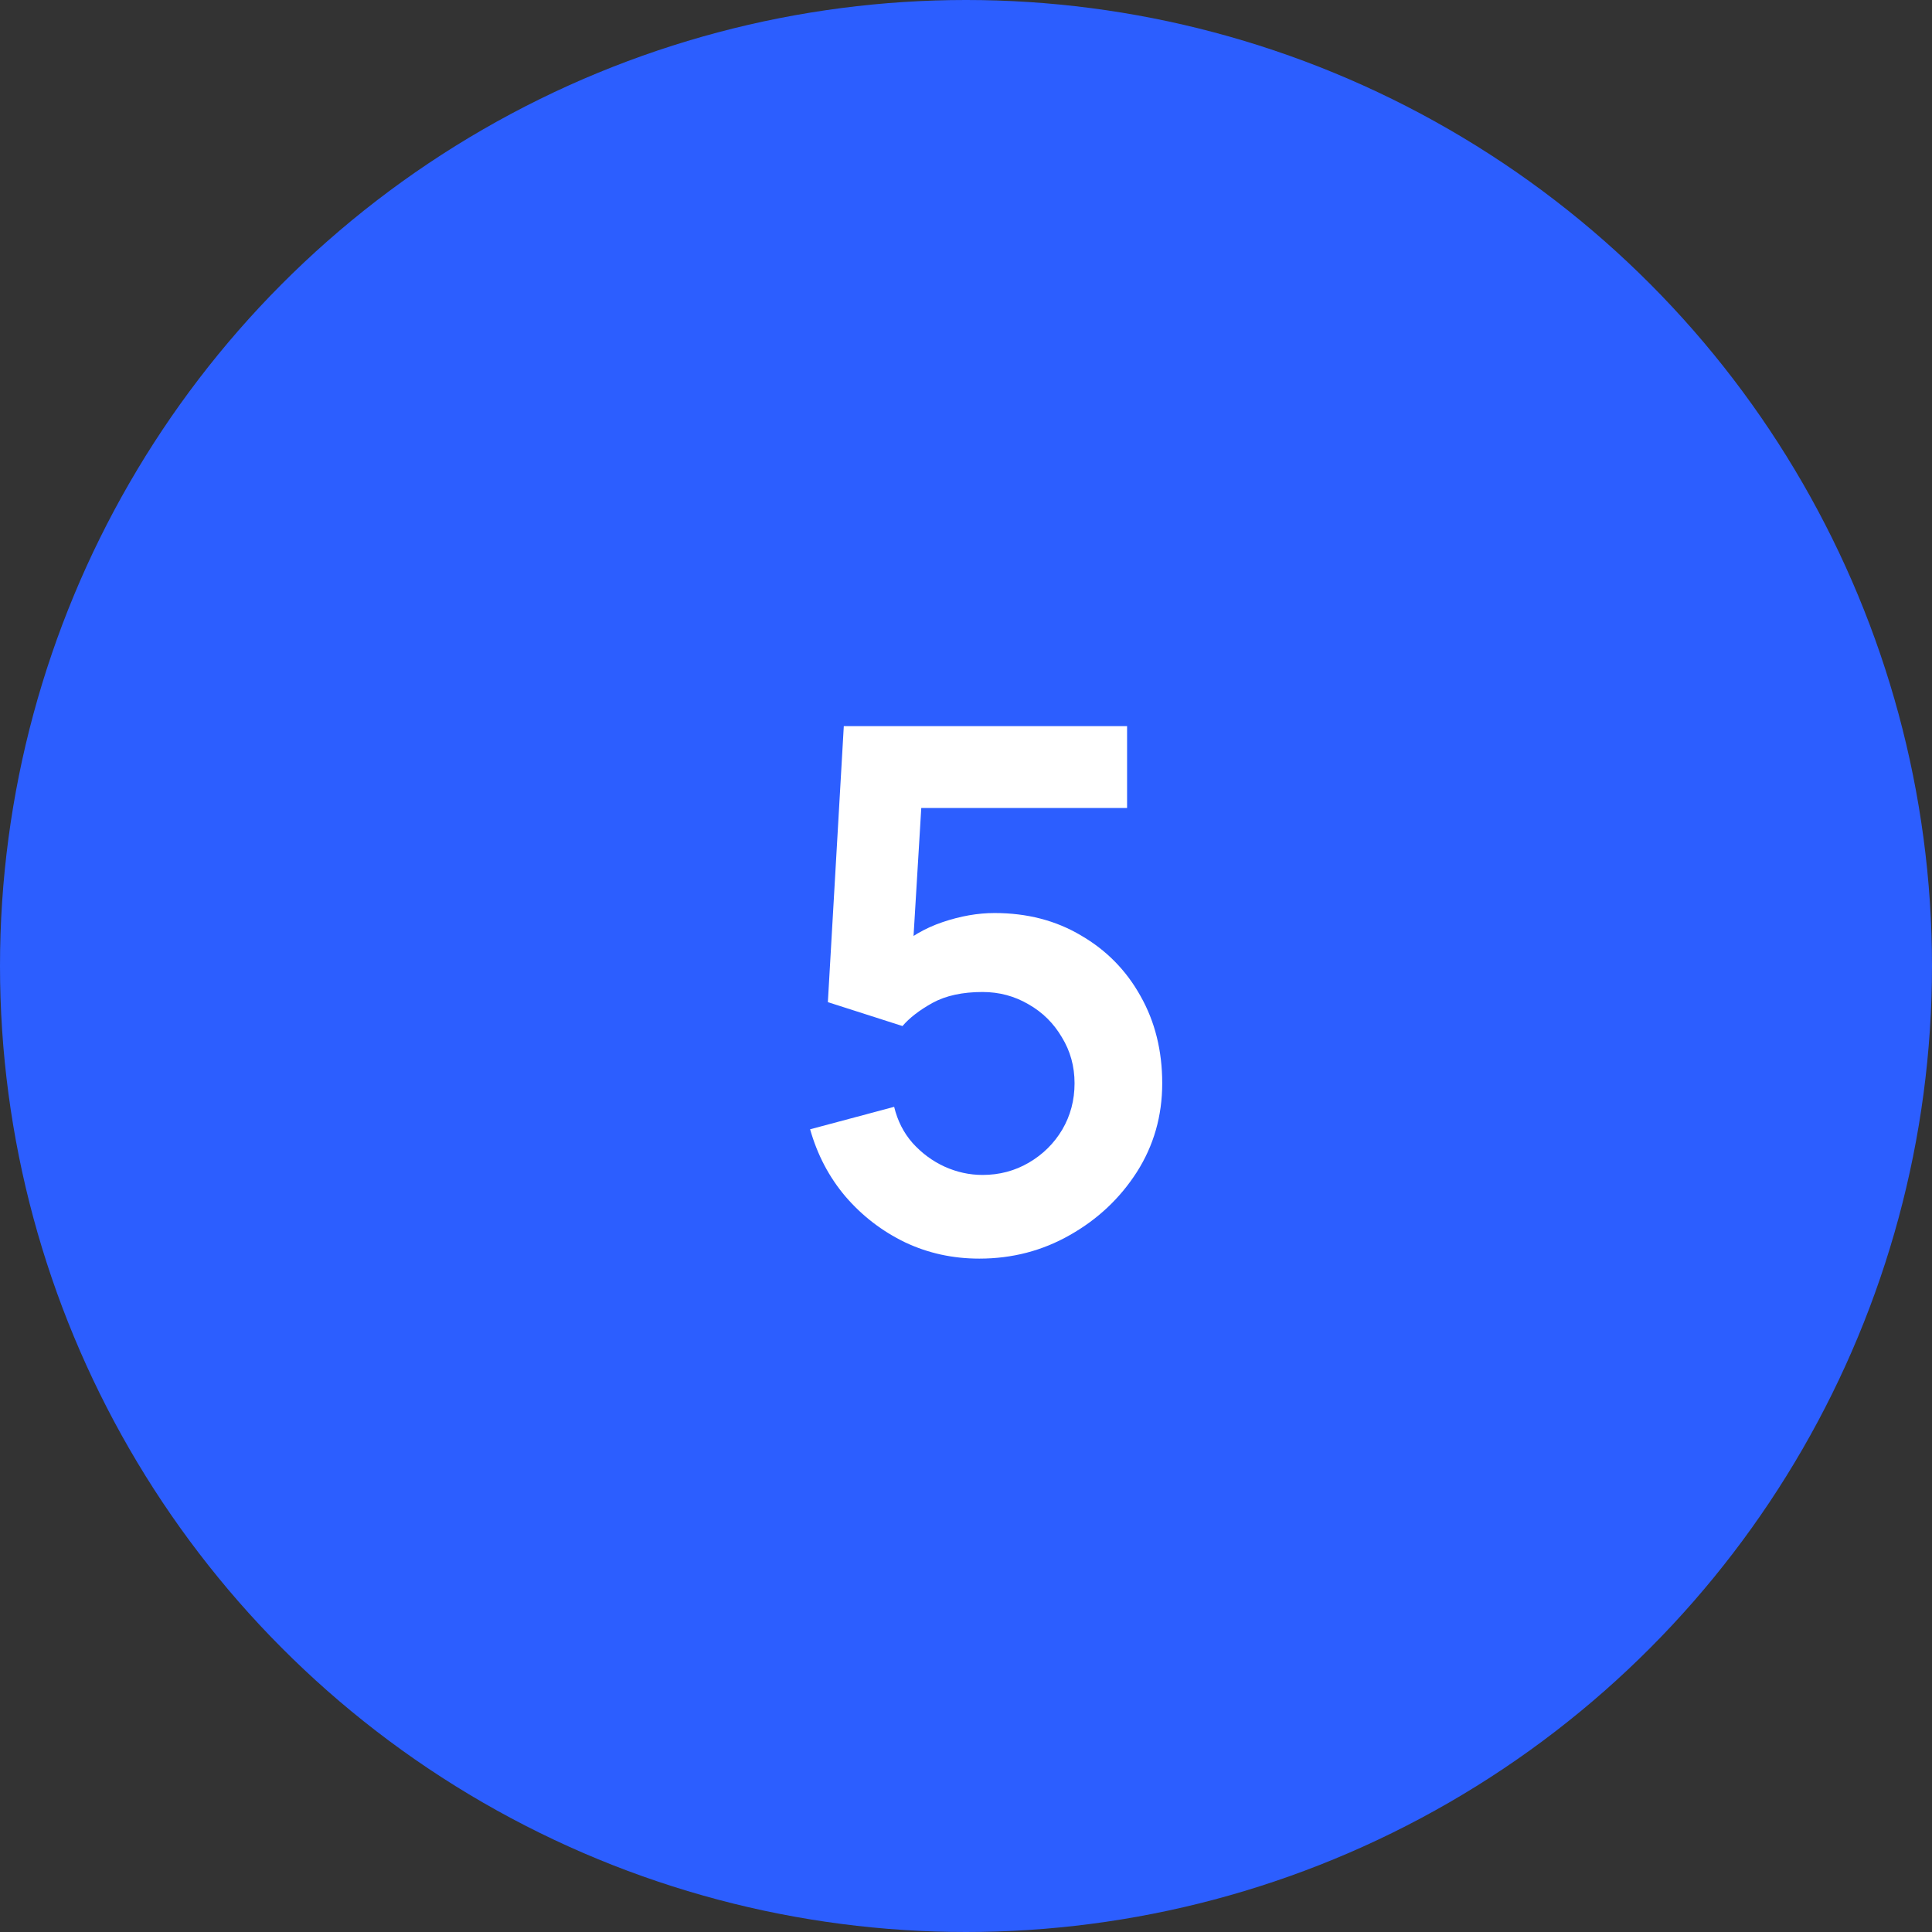
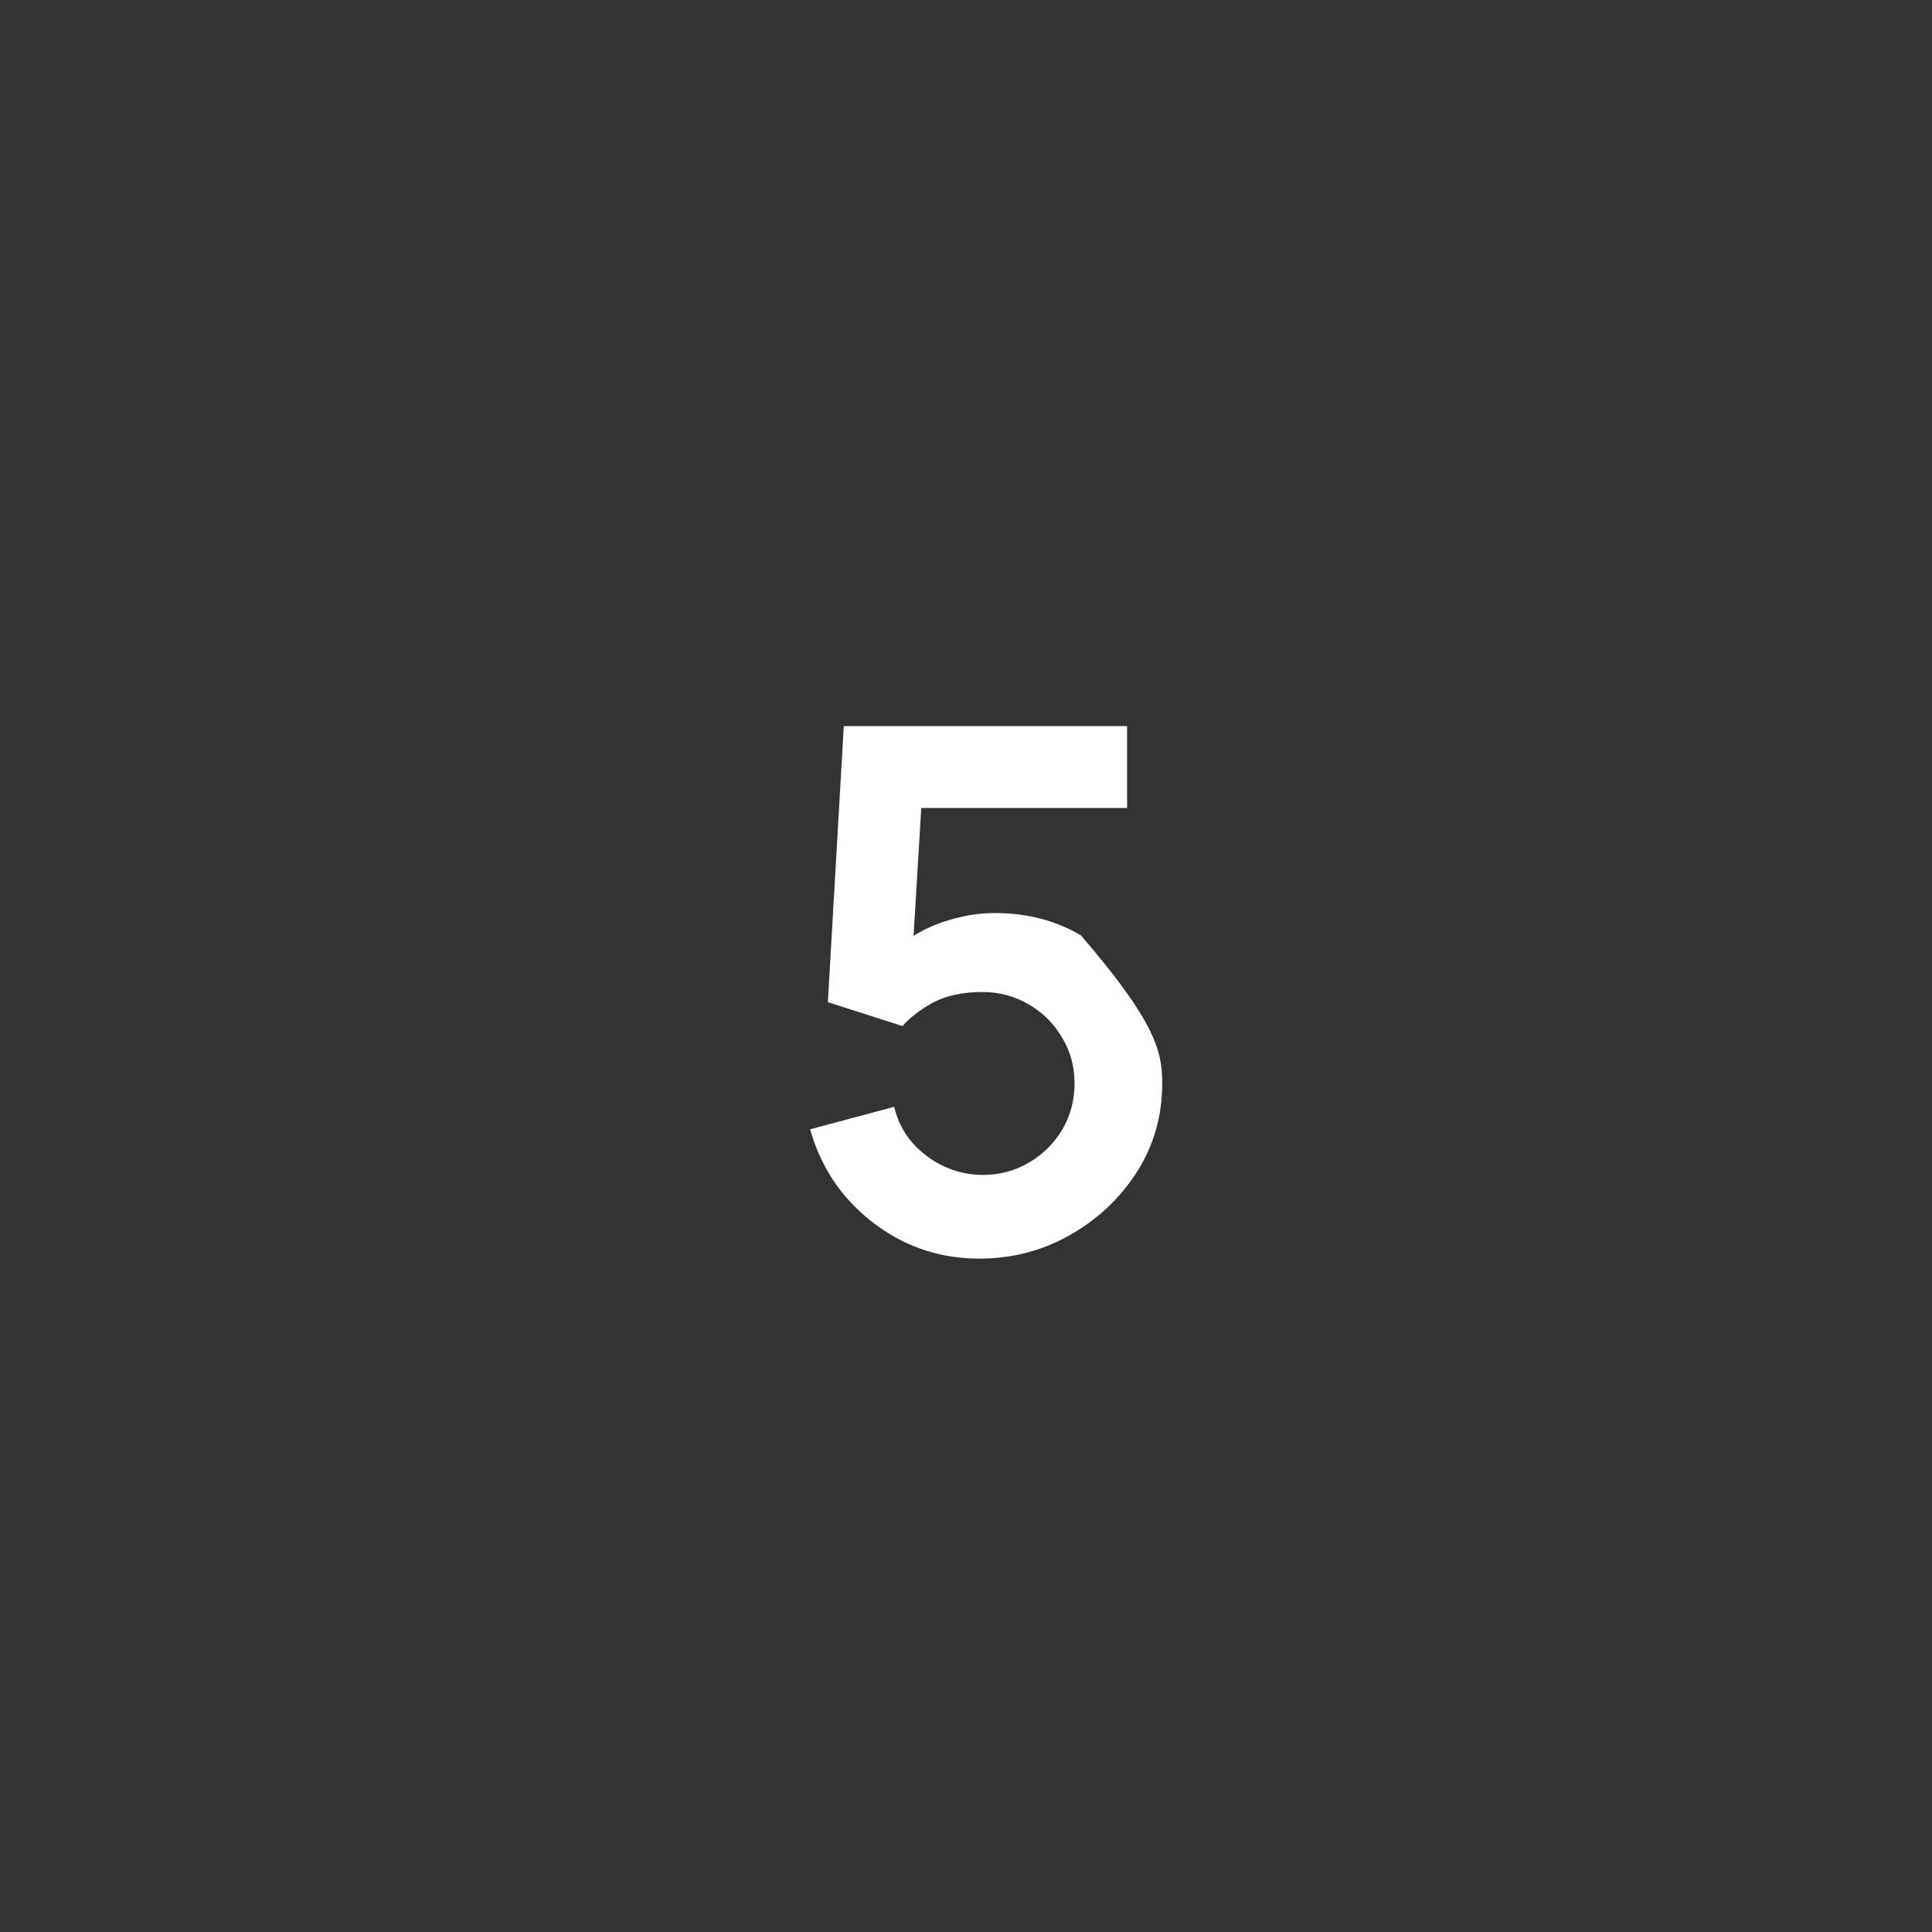
<svg xmlns="http://www.w3.org/2000/svg" width="48" height="48" viewBox="0 0 48 48" fill="none">
  <rect x="0" y="0" width="48" height="48" fill="#333333" stroke="none" />
-   <circle cx="24" cy="24" r="24" fill="#2C5EFF" />
-   <path d="M24.33 31.27C23.67 31.27 23.055 31.135 22.485 30.865C21.915 30.589 21.423 30.211 21.009 29.731C20.601 29.251 20.307 28.693 20.127 28.057L22.215 27.499C22.299 27.847 22.452 28.147 22.674 28.399C22.902 28.651 23.166 28.846 23.466 28.984C23.772 29.122 24.087 29.191 24.411 29.191C24.831 29.191 25.215 29.089 25.563 28.885C25.911 28.681 26.187 28.408 26.391 28.066C26.595 27.718 26.697 27.334 26.697 26.914C26.697 26.494 26.592 26.113 26.382 25.771C26.178 25.423 25.902 25.15 25.554 24.952C25.206 24.748 24.825 24.646 24.411 24.646C23.913 24.646 23.499 24.736 23.169 24.916C22.845 25.096 22.596 25.288 22.422 25.492L20.568 24.898L20.964 18.04H28.002V20.074H22.125L22.935 19.309L22.647 24.079L22.251 23.593C22.587 23.287 22.977 23.059 23.421 22.909C23.865 22.759 24.294 22.684 24.708 22.684C25.518 22.684 26.235 22.87 26.859 23.242C27.489 23.608 27.981 24.109 28.335 24.745C28.695 25.381 28.875 26.104 28.875 26.914C28.875 27.724 28.665 28.459 28.245 29.119C27.825 29.773 27.27 30.295 26.58 30.685C25.896 31.075 25.146 31.27 24.33 31.27Z" fill="white" />
+   <path d="M24.33 31.27C23.67 31.27 23.055 31.135 22.485 30.865C21.915 30.589 21.423 30.211 21.009 29.731C20.601 29.251 20.307 28.693 20.127 28.057L22.215 27.499C22.299 27.847 22.452 28.147 22.674 28.399C22.902 28.651 23.166 28.846 23.466 28.984C23.772 29.122 24.087 29.191 24.411 29.191C24.831 29.191 25.215 29.089 25.563 28.885C25.911 28.681 26.187 28.408 26.391 28.066C26.595 27.718 26.697 27.334 26.697 26.914C26.697 26.494 26.592 26.113 26.382 25.771C26.178 25.423 25.902 25.15 25.554 24.952C25.206 24.748 24.825 24.646 24.411 24.646C23.913 24.646 23.499 24.736 23.169 24.916C22.845 25.096 22.596 25.288 22.422 25.492L20.568 24.898L20.964 18.04H28.002V20.074H22.125L22.935 19.309L22.647 24.079L22.251 23.593C22.587 23.287 22.977 23.059 23.421 22.909C23.865 22.759 24.294 22.684 24.708 22.684C25.518 22.684 26.235 22.87 26.859 23.242C28.695 25.381 28.875 26.104 28.875 26.914C28.875 27.724 28.665 28.459 28.245 29.119C27.825 29.773 27.27 30.295 26.58 30.685C25.896 31.075 25.146 31.27 24.33 31.27Z" fill="white" />
</svg>